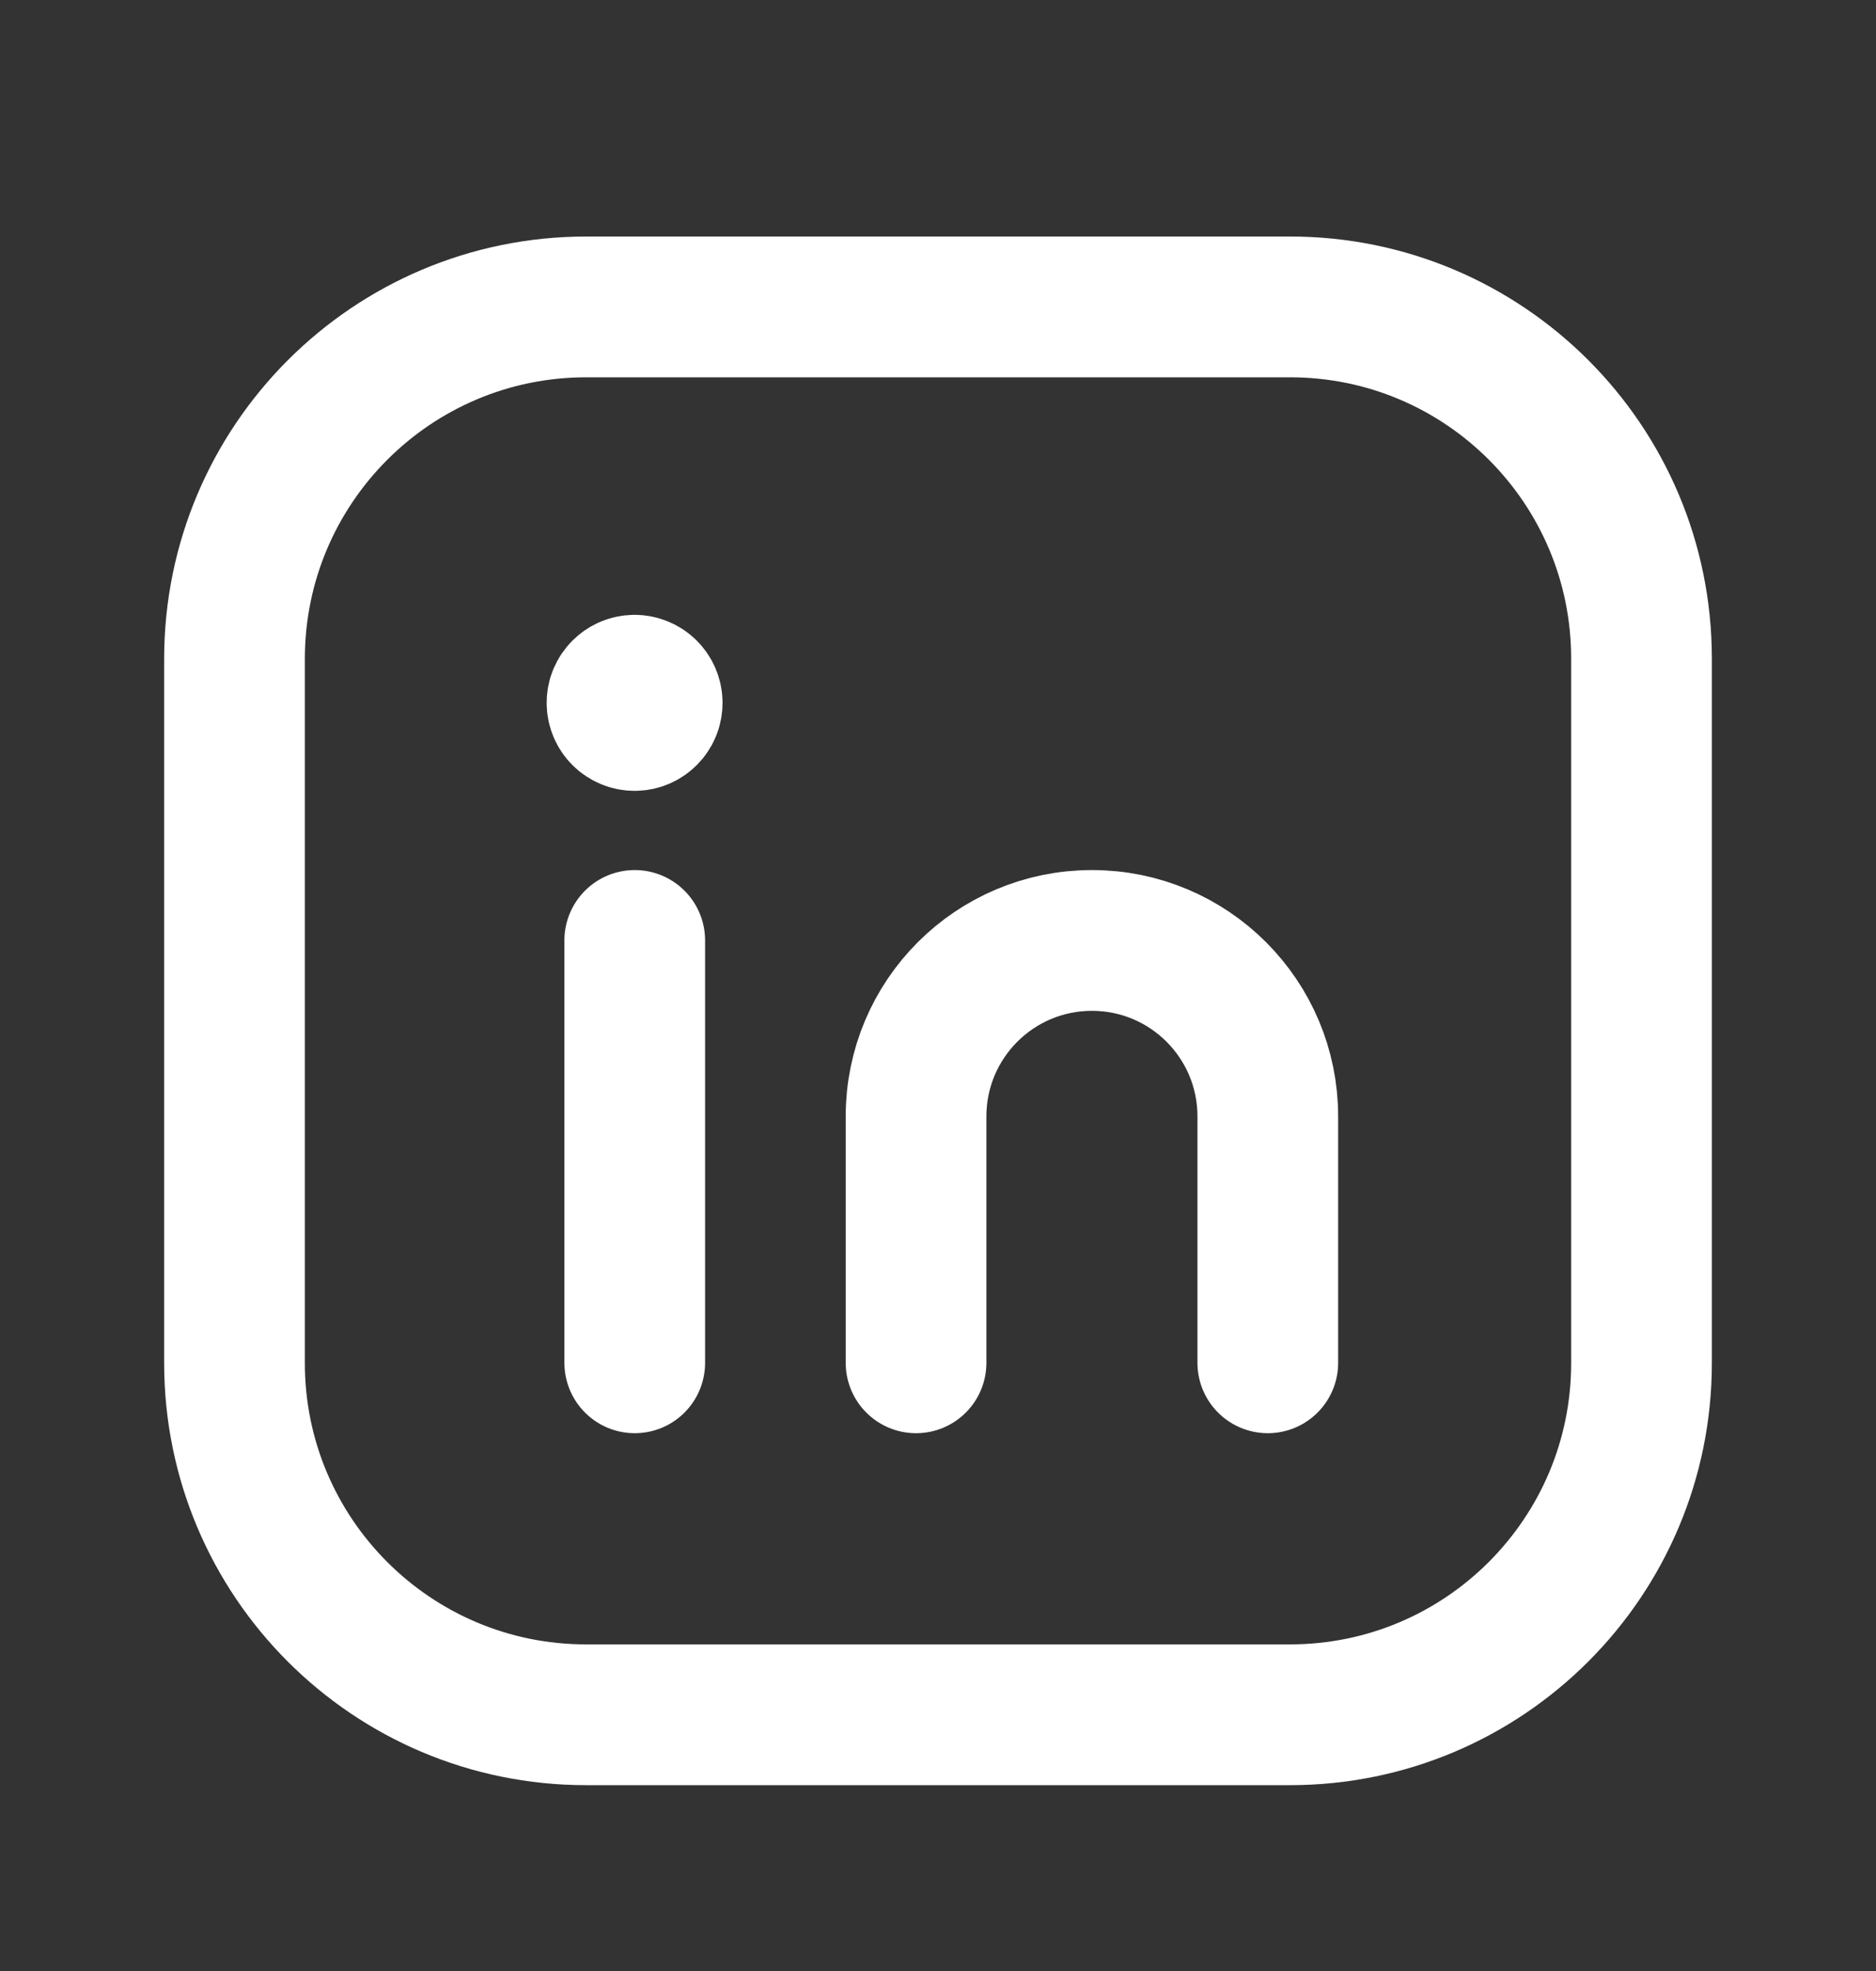
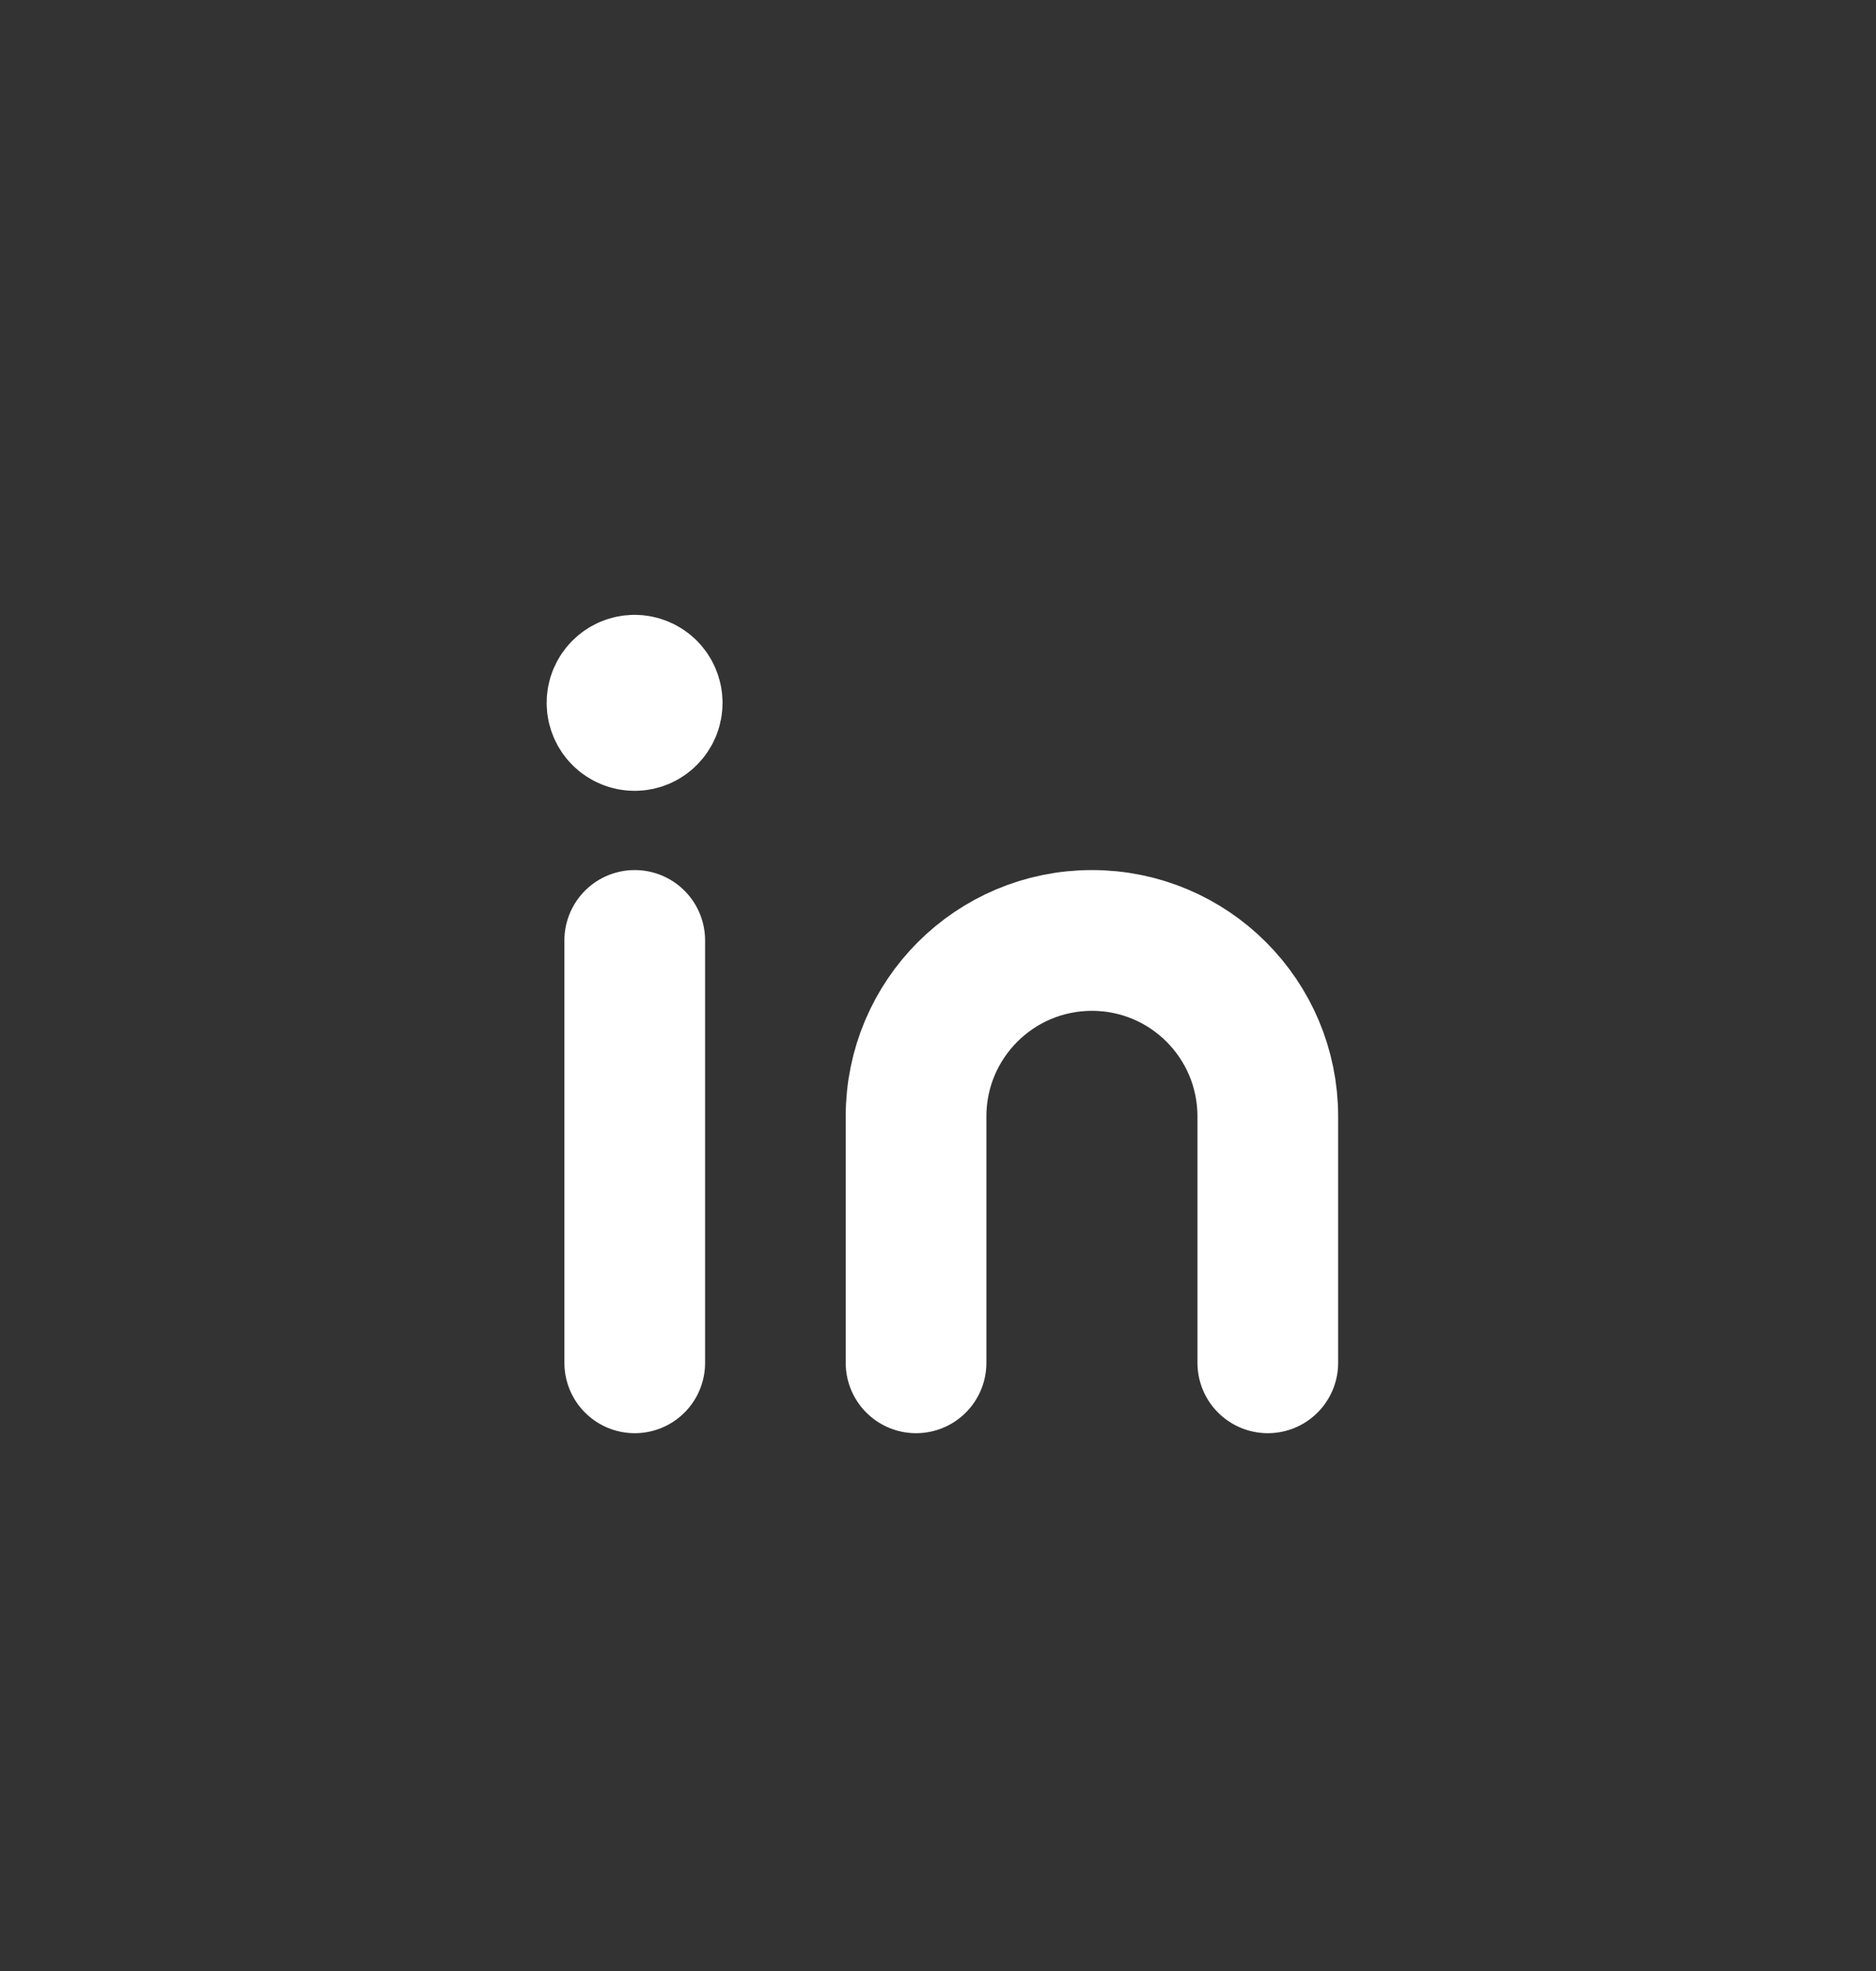
<svg xmlns="http://www.w3.org/2000/svg" width="20" height="21" viewBox="0 0 20 21" fill="none">
  <rect x="0" y="0" width="20" height="21" fill="#333333" stroke="none" />
-   <path fill-rule="evenodd" clip-rule="evenodd" d="M6.25 3.27H13.753C15.822 3.27 17.5 4.947 17.5 7.016V14.524C17.5 16.592 15.822 18.27 13.753 18.27H6.247C4.178 18.27 2.5 16.592 2.5 14.523V7.02C2.5 4.949 4.179 3.27 6.25 3.27V3.27Z" stroke="white" stroke-width="1.5" stroke-linecap="round" stroke-linejoin="round" />
  <path d="M6.767 10.02V14.52" stroke="white" stroke-width="1.5" stroke-linecap="round" stroke-linejoin="round" />
  <path d="M9.766 14.52V11.895C9.766 10.859 10.605 10.02 11.641 10.02V10.02C12.677 10.02 13.516 10.859 13.516 11.895V14.52" stroke="white" stroke-width="1.5" stroke-linecap="round" stroke-linejoin="round" />
  <path d="M6.765 7.301C6.662 7.301 6.577 7.386 6.578 7.489C6.578 7.592 6.662 7.676 6.766 7.676C6.869 7.676 6.953 7.592 6.953 7.489C6.953 7.385 6.869 7.301 6.765 7.301" stroke="white" stroke-width="1.5" stroke-linecap="round" stroke-linejoin="round" />
</svg>